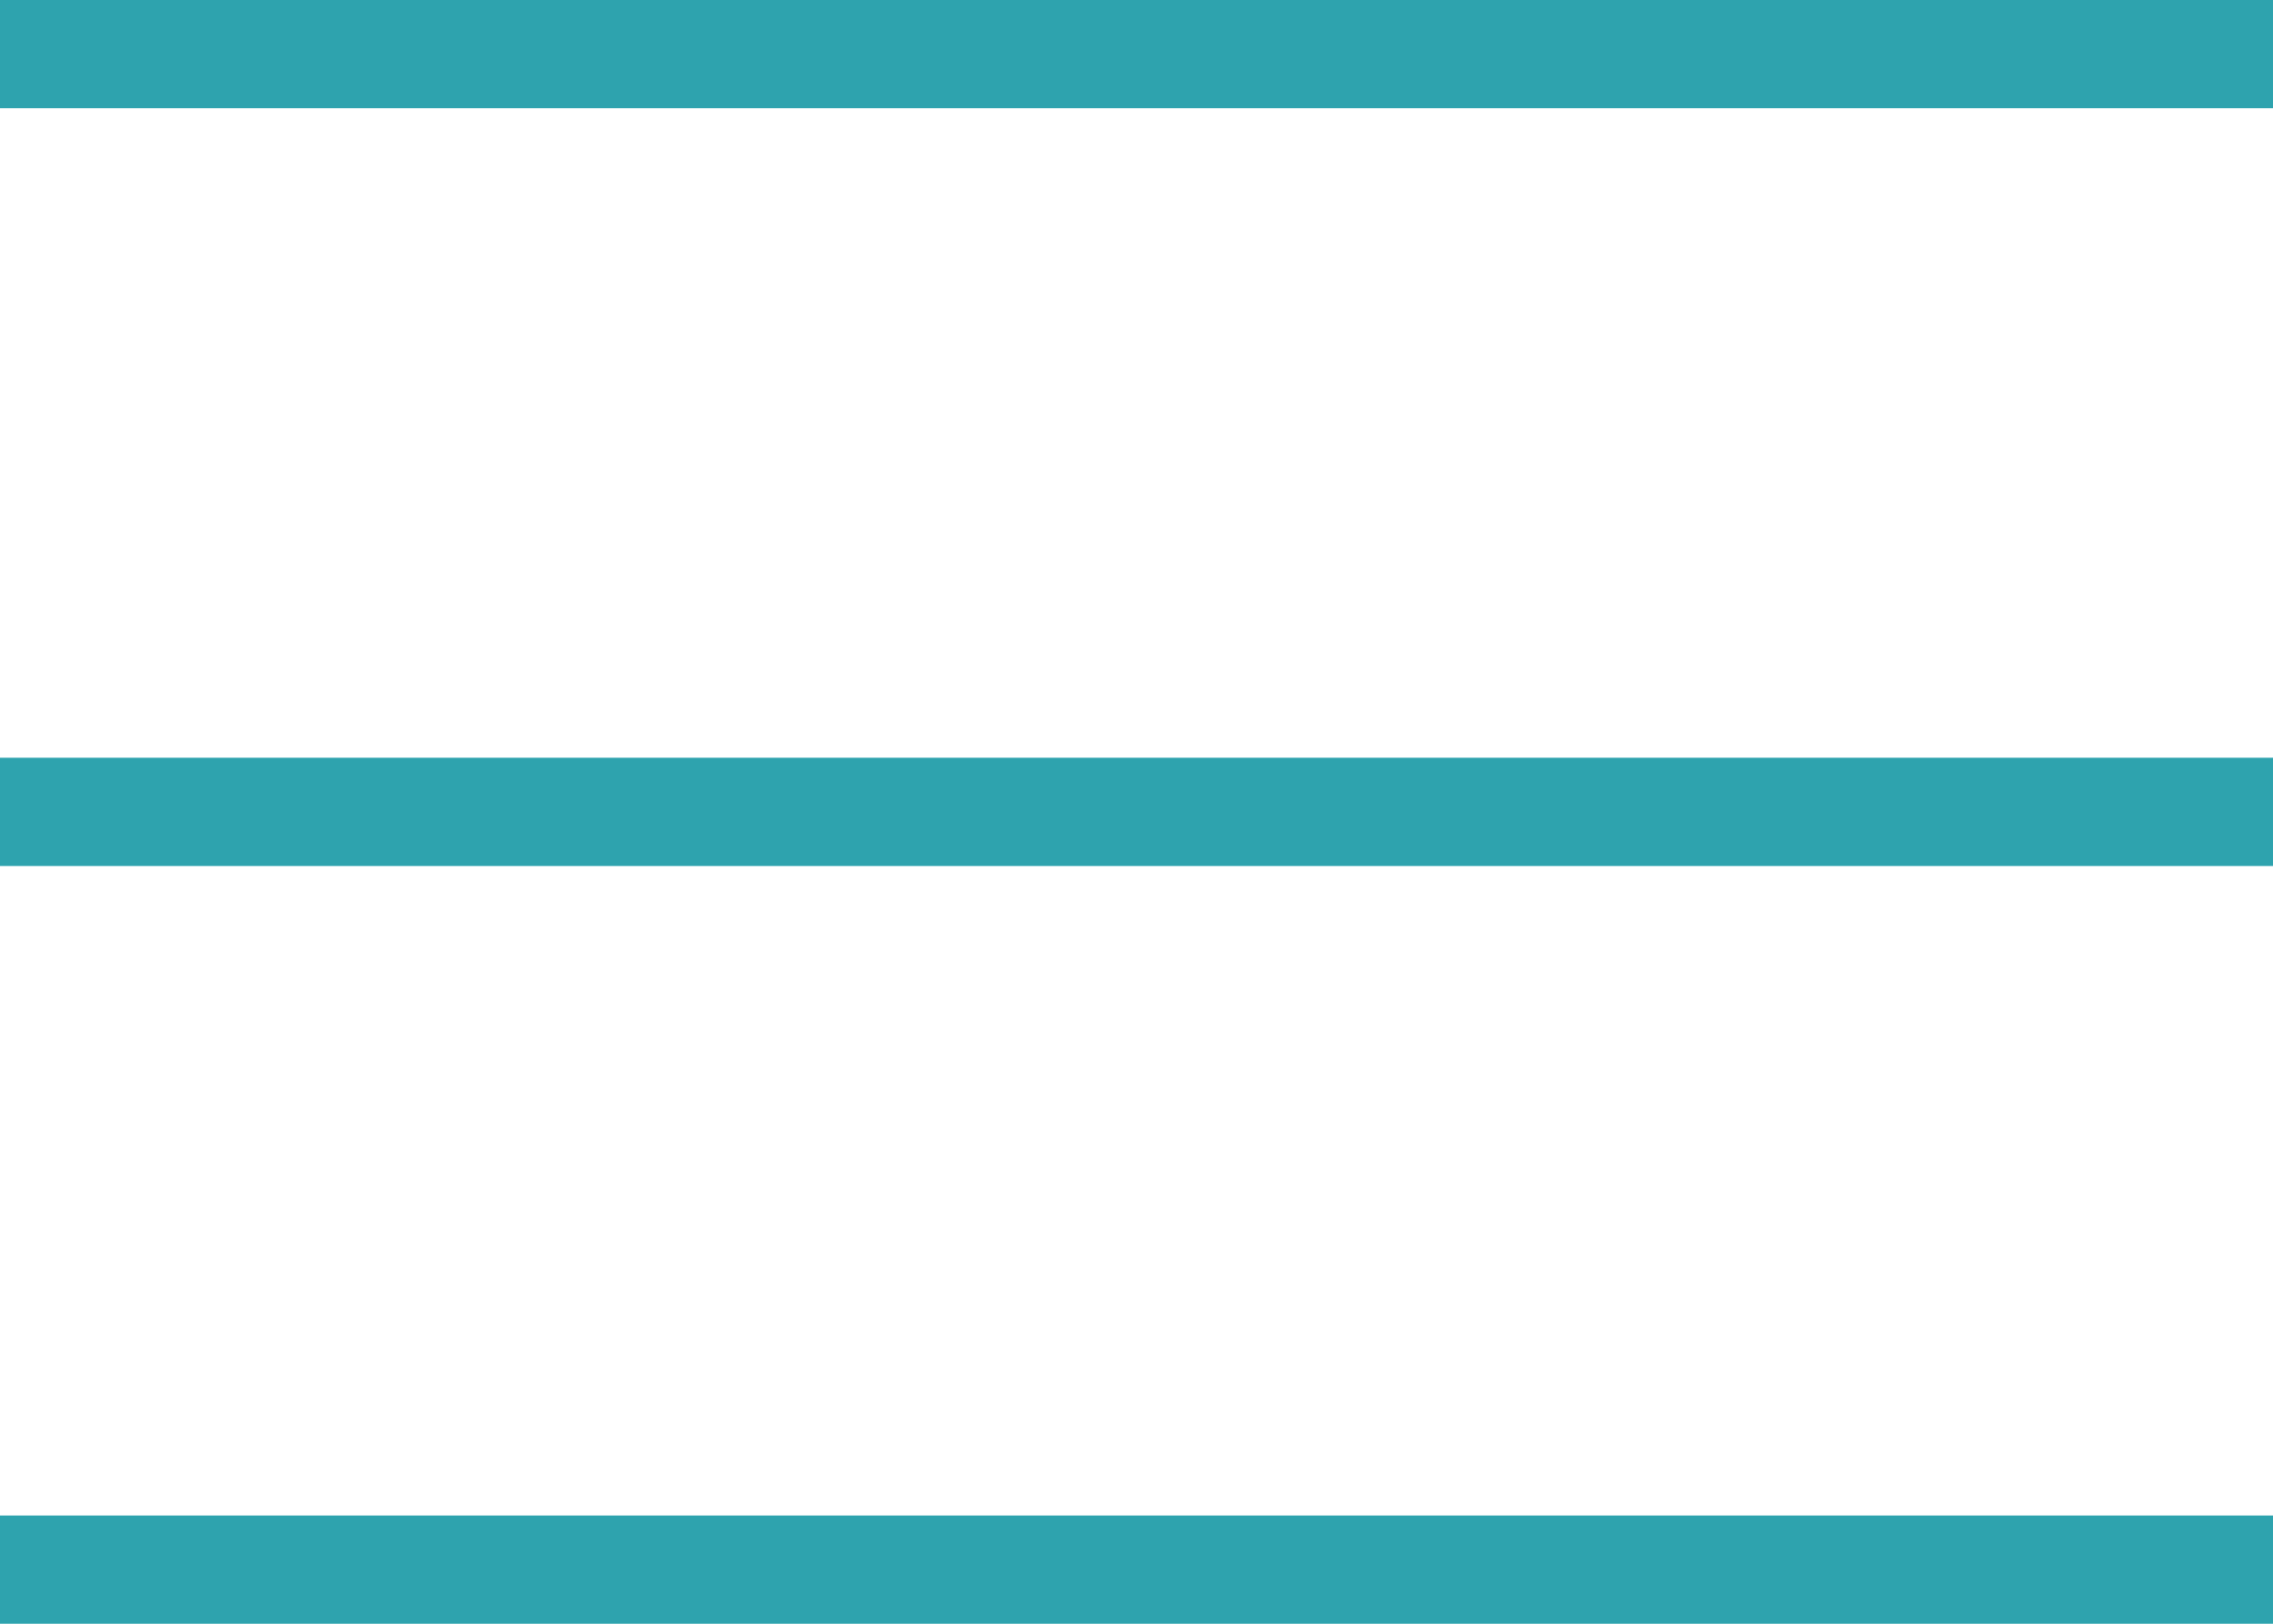
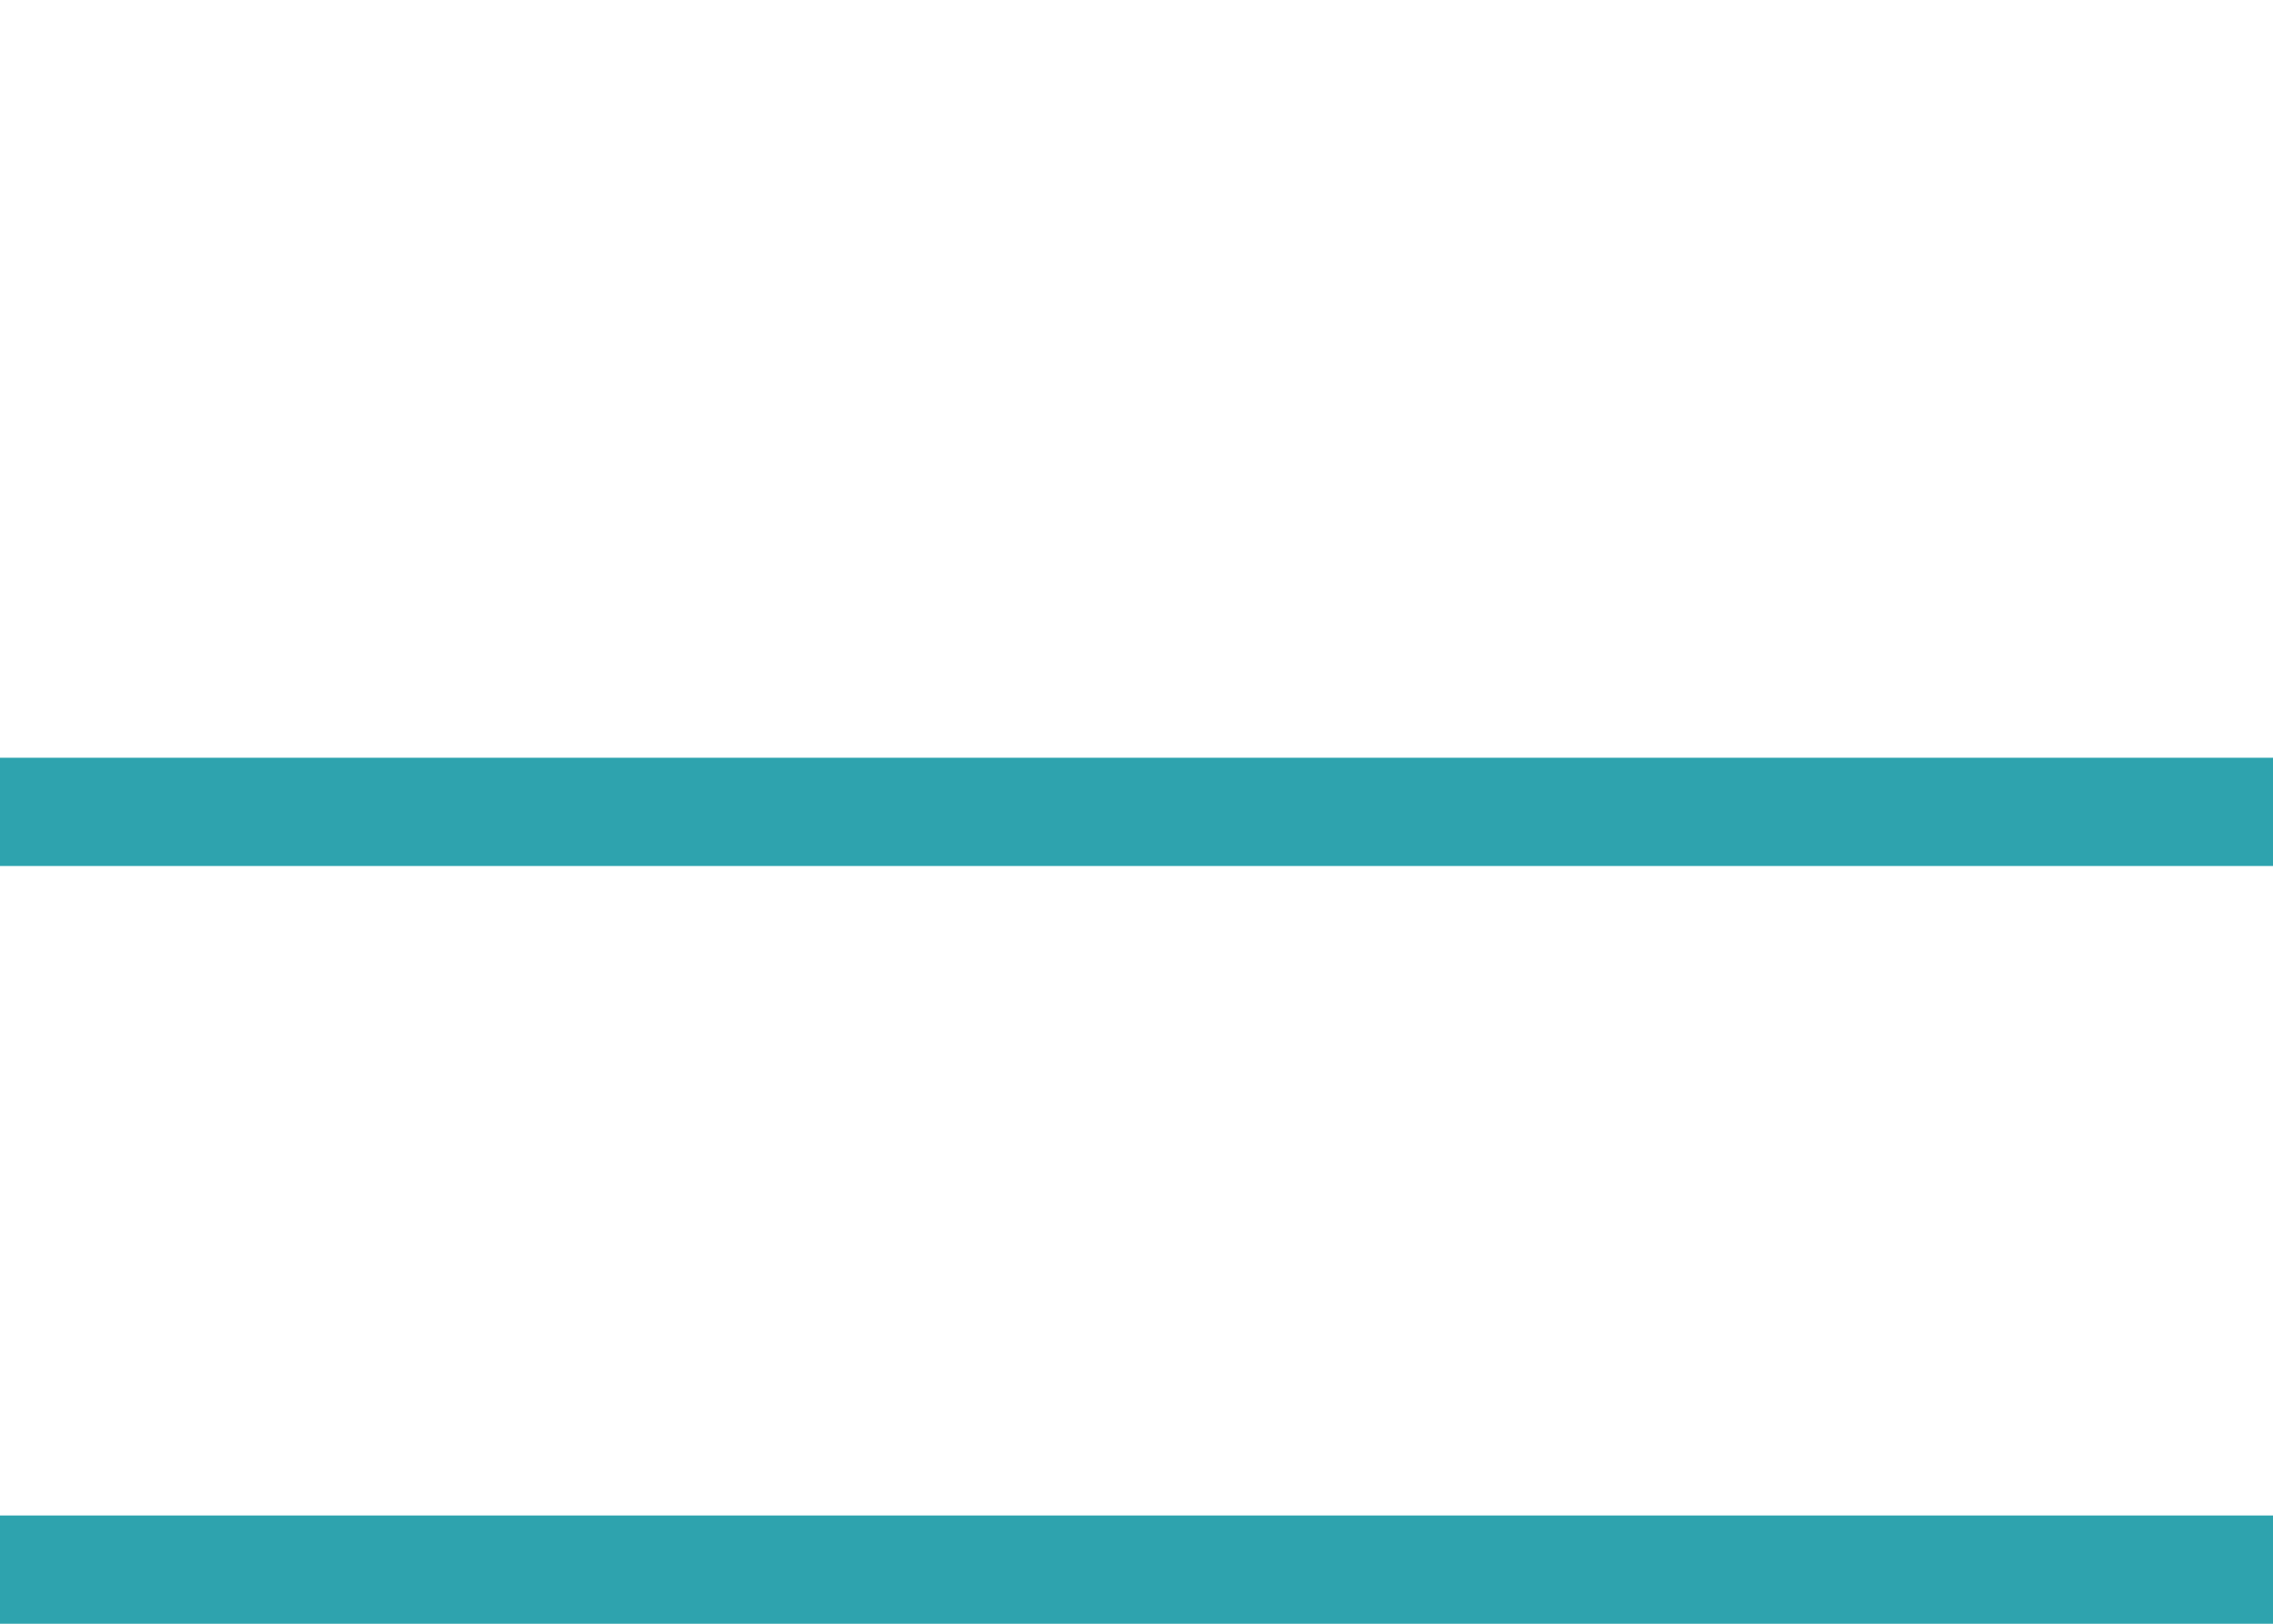
<svg xmlns="http://www.w3.org/2000/svg" width="21" height="15" viewBox="0 0 21 15" fill="none">
-   <line y1="0.5" x2="21" y2="0.5" stroke="#2EA3AE" />
  <line y1="7.5" x2="21" y2="7.5" stroke="#2EA3AE" />
  <line y1="14.5" x2="21" y2="14.5" stroke="#2EA3AE" />
</svg>